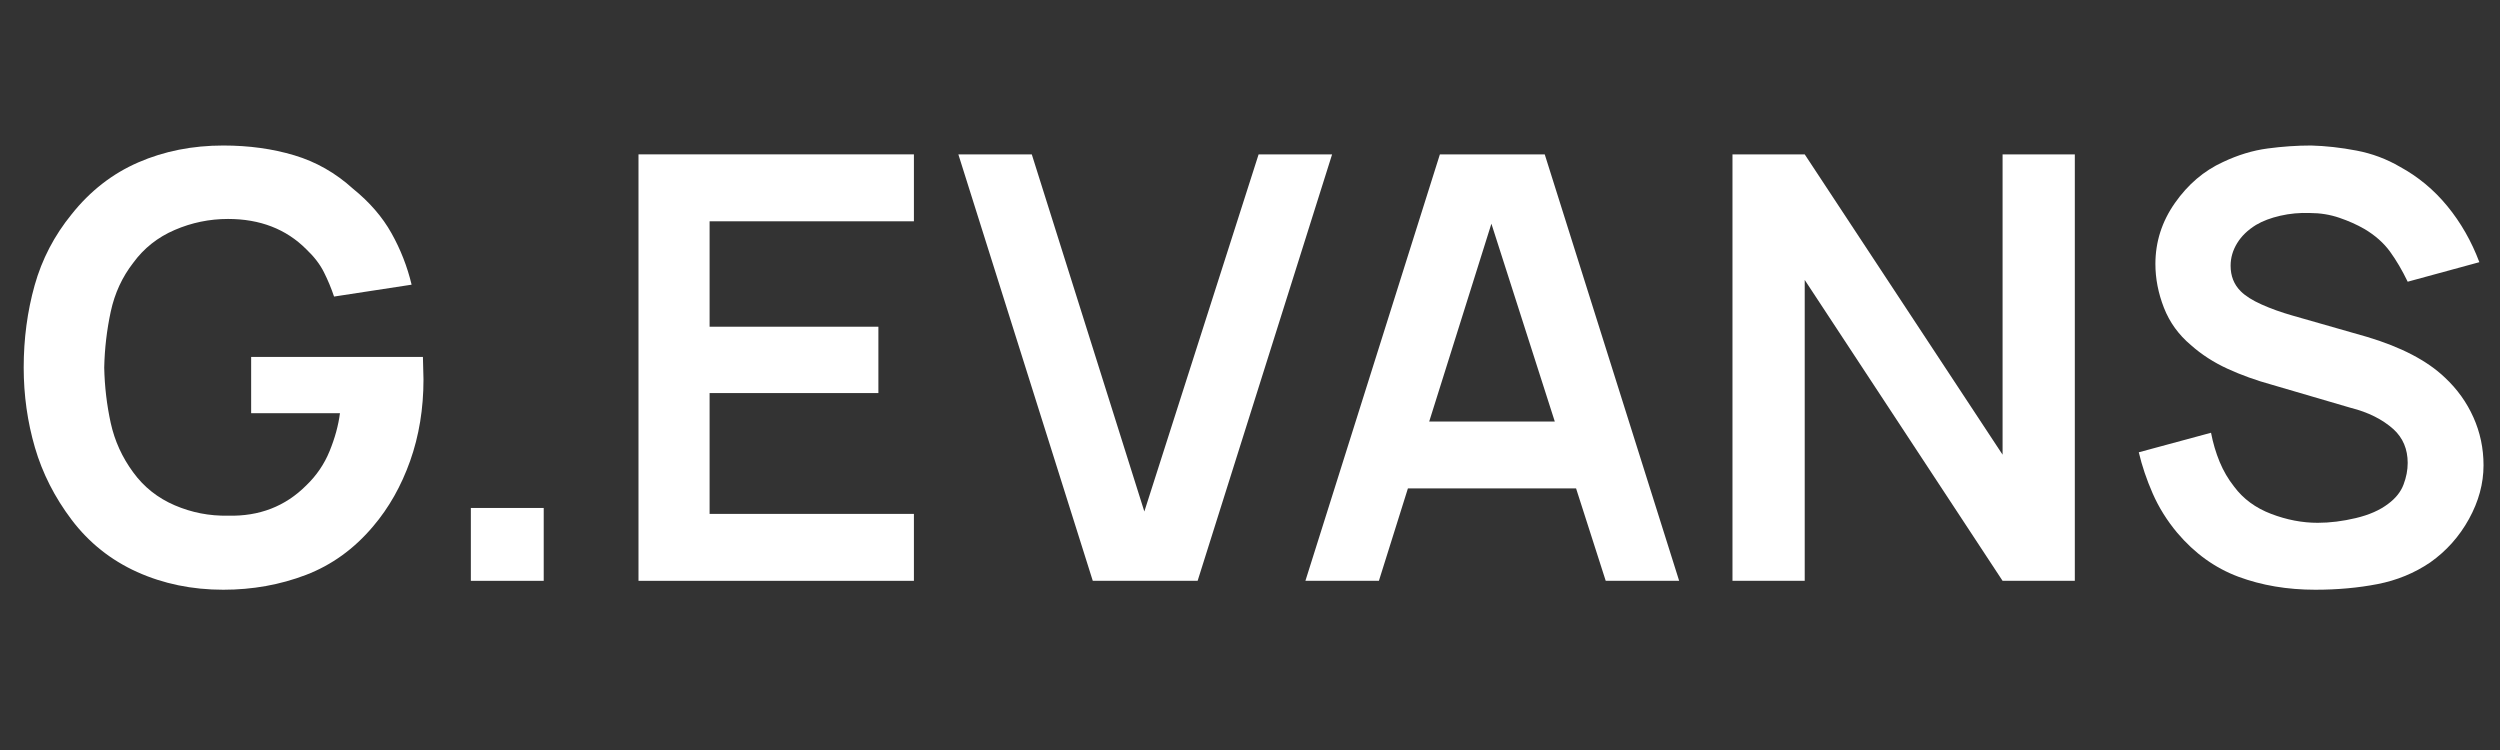
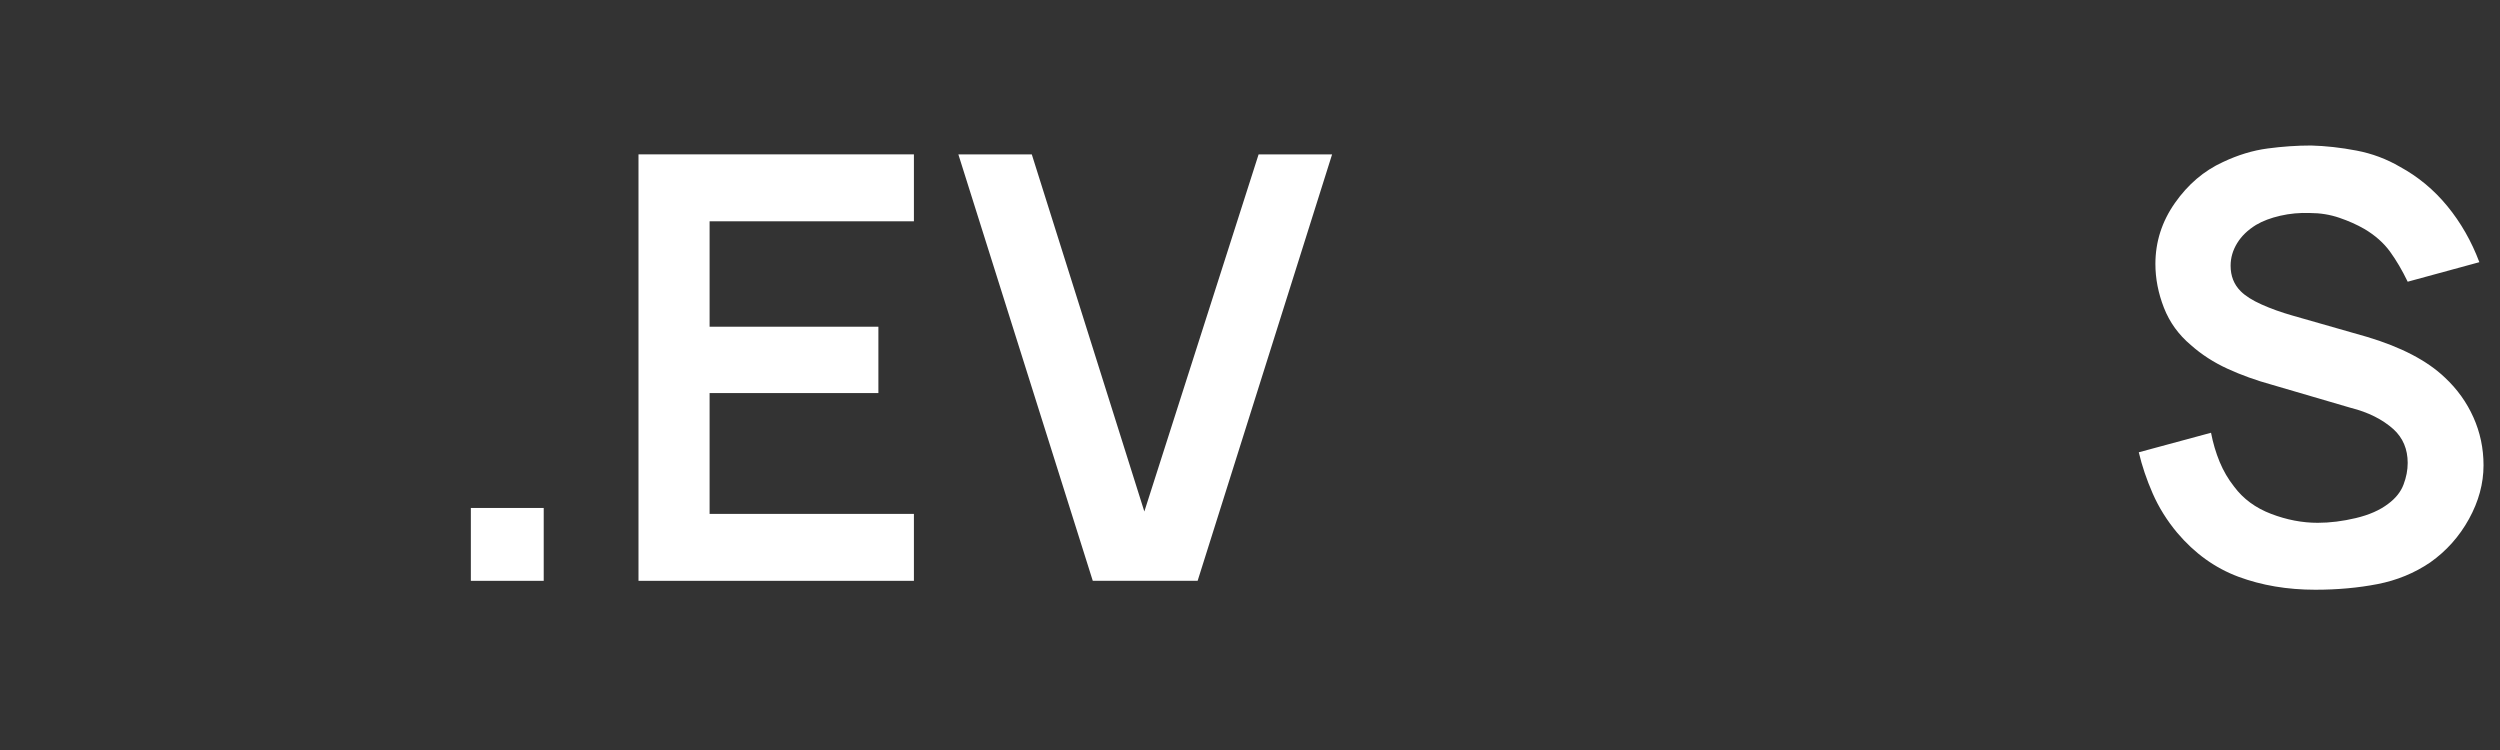
<svg xmlns="http://www.w3.org/2000/svg" width="1000" zoomAndPan="magnify" viewBox="0 0 750 225" height="300" preserveAspectRatio="xMidYMid meet" version="1.0">
  <rect x="0" y="0" width="750" height="225" fill="#333333" stroke="none" />
  <defs>
    <g />
    <clipPath id="da102fdf8e">
      <rect x="0" width="750" y="0" height="225" />
    </clipPath>
  </defs>
  <g transform="matrix(1, 0, 0, 1, 0, -0)">
    <g clip-path="url(#da102fdf8e)">
      <g fill="#ffffff" fill-opacity="1">
        <g transform="translate(0, 174.248)">
          <g>
-             <path d="M 126.875 -67.172 L 127.047 -60.406 C 127.047 -51.645 125.711 -43.504 123.047 -35.984 C 120.379 -28.461 116.676 -21.914 111.938 -16.344 C 106.25 -9.594 99.523 -4.734 91.766 -1.766 C 84.016 1.191 75.754 2.672 66.984 2.672 C 57.629 2.672 49.008 0.895 41.125 -2.656 C 33.25 -6.219 26.707 -11.43 21.5 -18.297 C 16.406 -25.047 12.734 -32.27 10.484 -39.969 C 8.234 -47.676 7.109 -55.676 7.109 -63.969 C 7.109 -72.613 8.203 -80.844 10.391 -88.656 C 12.586 -96.477 16.289 -103.586 21.5 -109.984 C 27.062 -116.973 33.723 -122.156 41.484 -125.531 C 49.242 -128.906 57.742 -130.594 66.984 -130.594 C 74.68 -130.594 81.785 -129.613 88.297 -127.656 C 94.816 -125.707 100.688 -122.363 105.906 -117.625 C 110.875 -113.602 114.719 -109.16 117.438 -104.297 C 120.164 -99.441 122.18 -94.289 123.484 -88.844 L 100.219 -85.281 C 99.383 -87.77 98.375 -90.195 97.188 -92.562 C 96.008 -94.938 94.234 -97.25 91.859 -99.5 C 85.816 -105.539 78 -108.562 68.406 -108.562 C 62.844 -108.562 57.516 -107.461 52.422 -105.266 C 47.328 -103.078 43.18 -99.797 39.984 -95.422 C 36.66 -91.148 34.406 -86.258 33.219 -80.75 C 32.039 -75.25 31.391 -69.656 31.266 -63.969 C 31.391 -58.281 32.039 -52.738 33.219 -47.344 C 34.406 -41.957 36.66 -37.016 39.984 -32.516 C 43.18 -28.129 47.328 -24.844 52.422 -22.656 C 57.516 -20.469 62.844 -19.43 68.406 -19.547 C 77.77 -19.305 85.586 -22.328 91.859 -28.609 C 94.941 -31.566 97.281 -35 98.875 -38.906 C 100.477 -42.82 101.516 -46.613 101.984 -50.281 L 75.344 -50.281 L 75.344 -67.172 Z M 126.875 -67.172 " />
-           </g>
+             </g>
        </g>
      </g>
      <g fill="#ffffff" fill-opacity="1">
        <g transform="translate(125.271, 174.248)">
          <g>
            <path d="M 15.984 -21.859 L 37.844 -21.859 L 37.844 0 L 15.984 0 Z M 15.984 -21.859 " />
          </g>
        </g>
      </g>
      <g fill="#ffffff" fill-opacity="1">
        <g transform="translate(179.111, 174.248)">
          <g>
            <path d="M 95.062 -107.859 L 33.766 -107.859 L 33.766 -76.234 L 84.406 -76.234 L 84.406 -56.328 L 33.766 -56.328 L 33.766 -20.078 L 95.062 -20.078 L 95.062 0 L 12.438 0 L 12.438 -127.938 L 95.062 -127.938 Z M 95.062 -107.859 " />
          </g>
        </g>
      </g>
      <g fill="#ffffff" fill-opacity="1">
        <g transform="translate(286.614, 174.248)">
          <g>
            <path d="M 41.219 0 L 0.891 -127.938 L 22.922 -127.938 L 56.688 -20.797 L 90.969 -127.938 L 113.016 -127.938 L 72.672 0 Z M 41.219 0 " />
          </g>
        </g>
      </g>
      <g fill="#ffffff" fill-opacity="1">
        <g transform="translate(388.075, 174.248)">
          <g>
-             <path d="M 93.641 0 L 84.75 -27.719 L 34.297 -27.719 L 25.594 0 L 3.547 0 L 43.891 -127.938 L 75.344 -127.938 L 115.672 0 Z M 40.688 -47.797 L 78.359 -47.797 L 59.344 -107.141 Z M 40.688 -47.797 " />
-           </g>
+             </g>
        </g>
      </g>
      <g fill="#ffffff" fill-opacity="1">
        <g transform="translate(507.305, 174.248)">
          <g>
-             <path d="M 34.109 -127.938 L 93.469 -37.844 L 93.469 -127.938 L 115.141 -127.938 L 115.141 0 L 93.469 0 L 34.109 -90.266 L 34.109 0 L 12.438 0 L 12.438 -127.938 Z M 34.109 -127.938 " />
-           </g>
+             </g>
        </g>
      </g>
      <g fill="#ffffff" fill-opacity="1">
        <g transform="translate(634.886, 174.248)">
          <g>
            <path d="M 108.922 -95.594 L 87.422 -89.734 C 85.766 -93.172 83.988 -96.191 82.094 -98.797 C 80.195 -101.398 77.648 -103.648 74.453 -105.547 C 72.203 -106.848 69.68 -107.973 66.891 -108.922 C 64.109 -109.867 61.18 -110.344 58.109 -110.344 C 55.023 -110.457 52.062 -110.188 49.219 -109.531 C 46.375 -108.883 43.945 -107.969 41.938 -106.781 C 39.445 -105.25 37.551 -103.414 36.25 -101.281 C 34.945 -99.145 34.297 -96.895 34.297 -94.531 C 34.297 -91.445 35.301 -88.898 37.312 -86.891 C 38.738 -85.461 40.844 -84.129 43.625 -82.891 C 46.406 -81.648 49.453 -80.555 52.766 -79.609 L 75.156 -73.203 C 85.469 -70.129 93.285 -66.047 98.609 -60.953 C 102.285 -57.516 105.129 -53.547 107.141 -49.047 C 109.16 -44.547 110.172 -39.75 110.172 -34.656 C 110.172 -29.195 108.719 -23.832 105.812 -18.562 C 102.906 -13.289 99.023 -8.941 94.172 -5.516 C 89.43 -2.305 84.16 -0.141 78.359 0.984 C 72.555 2.109 66.336 2.672 59.703 2.672 C 51.297 2.672 43.598 1.367 36.609 -1.234 C 29.617 -3.848 23.516 -8.234 18.297 -14.391 C 15.223 -18.066 12.766 -22.004 10.922 -26.203 C 9.086 -30.41 7.695 -34.531 6.75 -38.562 L 28.422 -44.422 C 29.016 -41.336 29.875 -38.43 31 -35.703 C 32.125 -32.984 33.578 -30.5 35.359 -28.25 C 38.086 -24.582 41.789 -21.859 46.469 -20.078 C 51.145 -18.297 55.789 -17.406 60.406 -17.406 C 64.082 -17.406 67.906 -17.879 71.875 -18.828 C 75.844 -19.773 79.07 -21.195 81.562 -23.094 C 83.812 -24.758 85.348 -26.688 86.172 -28.875 C 87.004 -31.062 87.422 -33.223 87.422 -35.359 C 87.422 -39.504 86 -42.879 83.156 -45.484 C 79.844 -48.441 75.578 -50.578 70.359 -51.891 L 46.734 -58.812 C 41.992 -60.113 37.551 -61.711 33.406 -63.609 C 29.258 -65.504 25.586 -67.875 22.391 -70.719 C 18.711 -73.801 16.016 -77.531 14.297 -81.906 C 12.586 -86.289 11.734 -90.676 11.734 -95.062 C 11.734 -101.695 13.688 -107.797 17.594 -113.359 C 21.5 -118.93 26.297 -123.02 31.984 -125.625 C 36.484 -127.758 40.953 -129.117 45.391 -129.703 C 49.836 -130.297 54.191 -130.594 58.453 -130.594 C 62.836 -130.477 67.367 -129.973 72.047 -129.078 C 76.723 -128.191 81.078 -126.566 85.109 -124.203 C 90.555 -121.242 95.297 -117.305 99.328 -112.391 C 103.359 -107.473 106.555 -101.875 108.922 -95.594 Z M 108.922 -95.594 " />
          </g>
        </g>
      </g>
    </g>
  </g>
</svg>